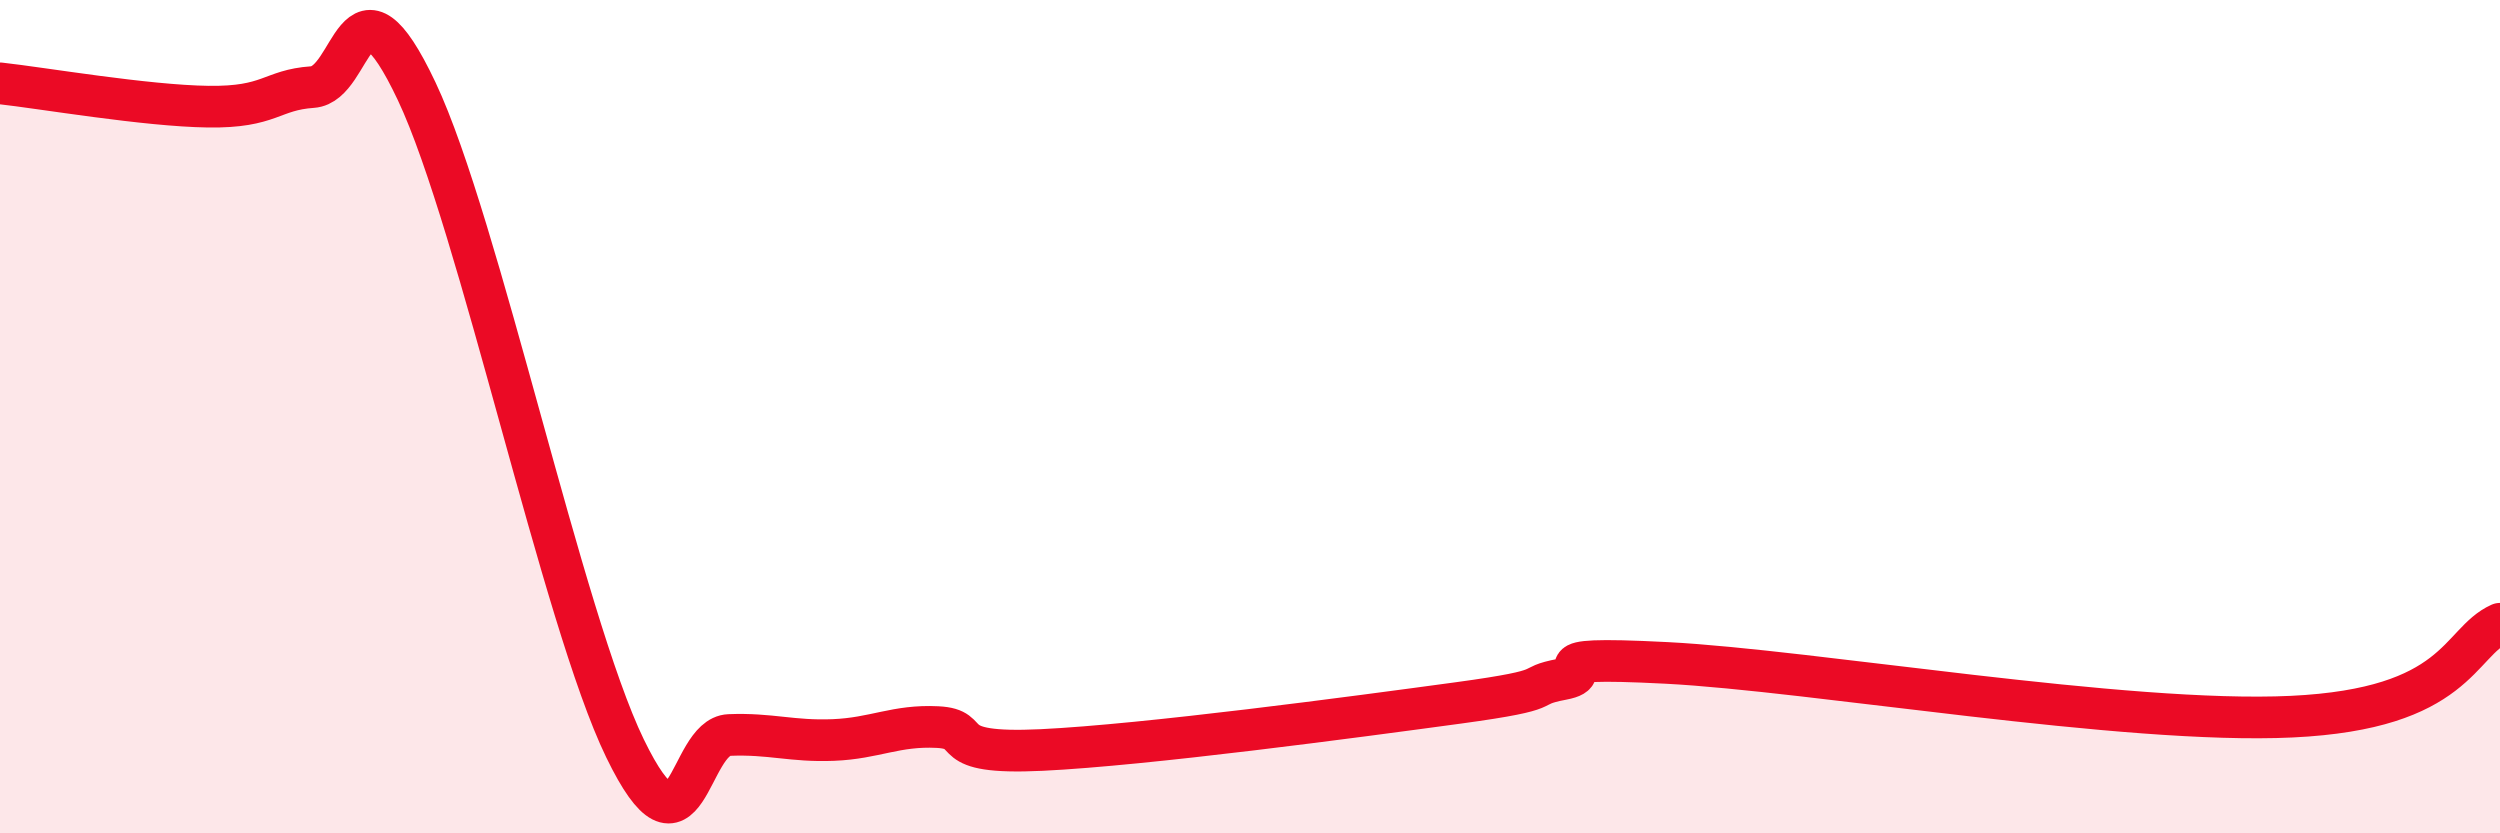
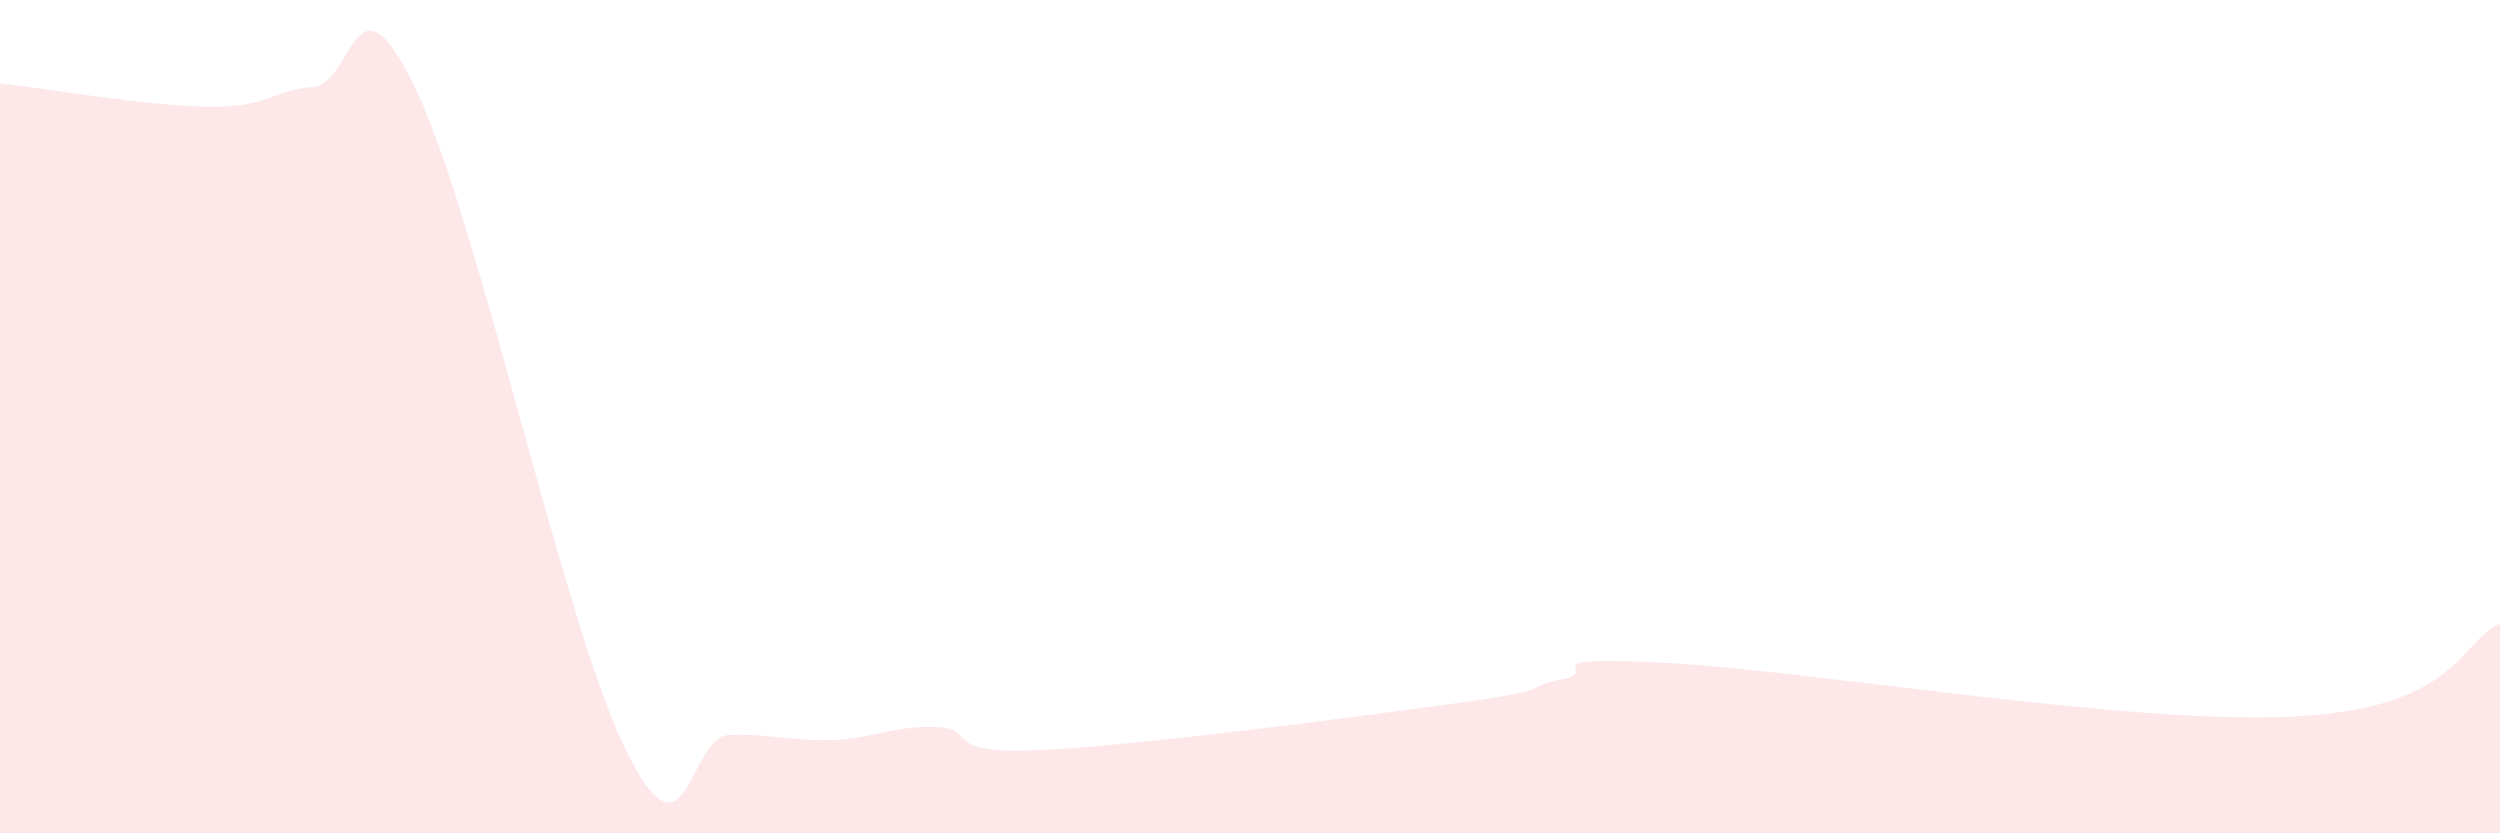
<svg xmlns="http://www.w3.org/2000/svg" width="60" height="20" viewBox="0 0 60 20">
  <path d="M 0,2 C 1,2.11 3.5,2.54 5,2.56 C 6.5,2.58 6.5,2.16 7.5,2.09 C 8.5,2.02 8.5,-0.98 10,2.19 C 11.5,5.36 13.5,14.87 15,17.96 C 16.5,21.05 16.5,17.68 17.5,17.64 C 18.5,17.6 19,17.8 20,17.76 C 21,17.72 21.5,17.4 22.5,17.45 C 23.5,17.5 22.5,18.12 25,18 C 27.5,17.88 32.5,17.21 35,16.87 C 37.5,16.53 36.5,16.49 37.5,16.3 C 38.5,16.11 36.5,15.73 40,15.91 C 43.5,16.09 51,17.39 55,17.2 C 59,17.01 59,15.42 60,14.97L60 20L0 20Z" fill="#EB0A25" opacity="0.1" stroke-linecap="round" stroke-linejoin="round" />
-   <path d="M 0,2 C 1,2.11 3.5,2.54 5,2.56 C 6.5,2.58 6.5,2.16 7.5,2.09 C 8.5,2.02 8.5,-0.98 10,2.19 C 11.5,5.36 13.5,14.87 15,17.96 C 16.5,21.05 16.5,17.68 17.5,17.64 C 18.5,17.6 19,17.8 20,17.76 C 21,17.72 21.5,17.4 22.5,17.45 C 23.5,17.5 22.5,18.12 25,18 C 27.5,17.88 32.5,17.21 35,16.87 C 37.5,16.53 36.5,16.49 37.5,16.3 C 38.5,16.11 36.5,15.73 40,15.91 C 43.5,16.09 51,17.39 55,17.2 C 59,17.01 59,15.42 60,14.97" stroke="#EB0A25" stroke-width="1" fill="none" stroke-linecap="round" stroke-linejoin="round" />
</svg>